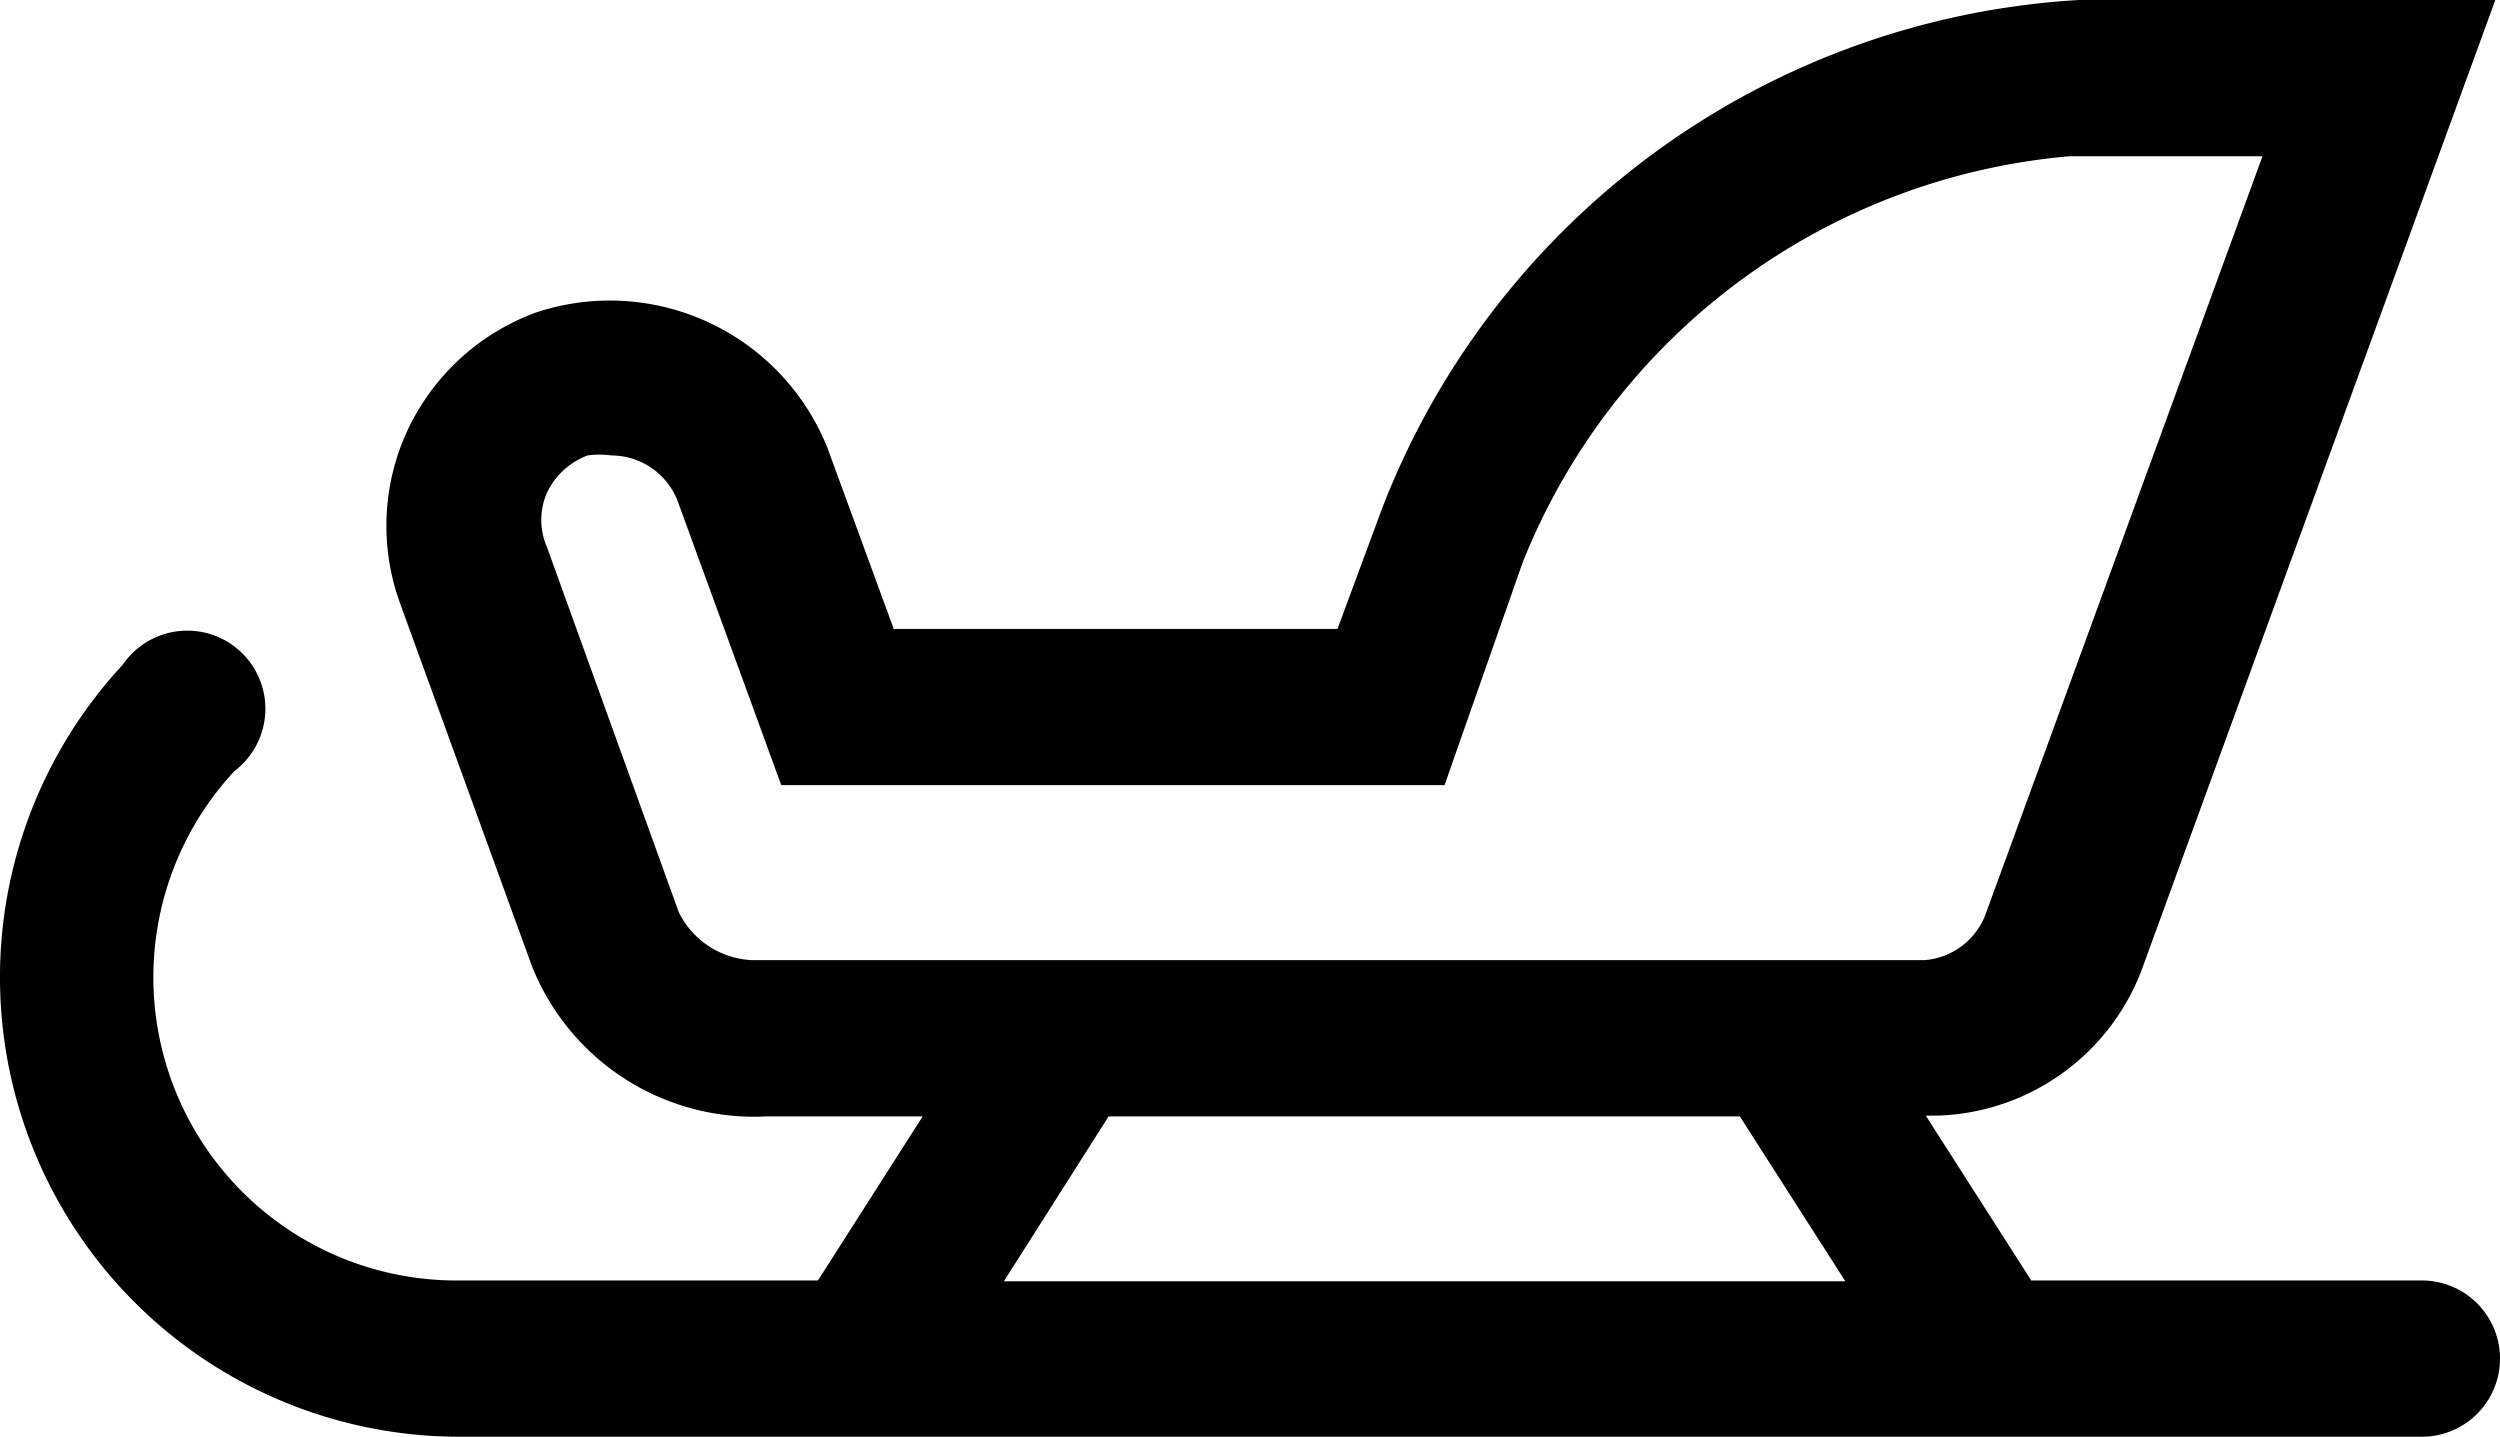
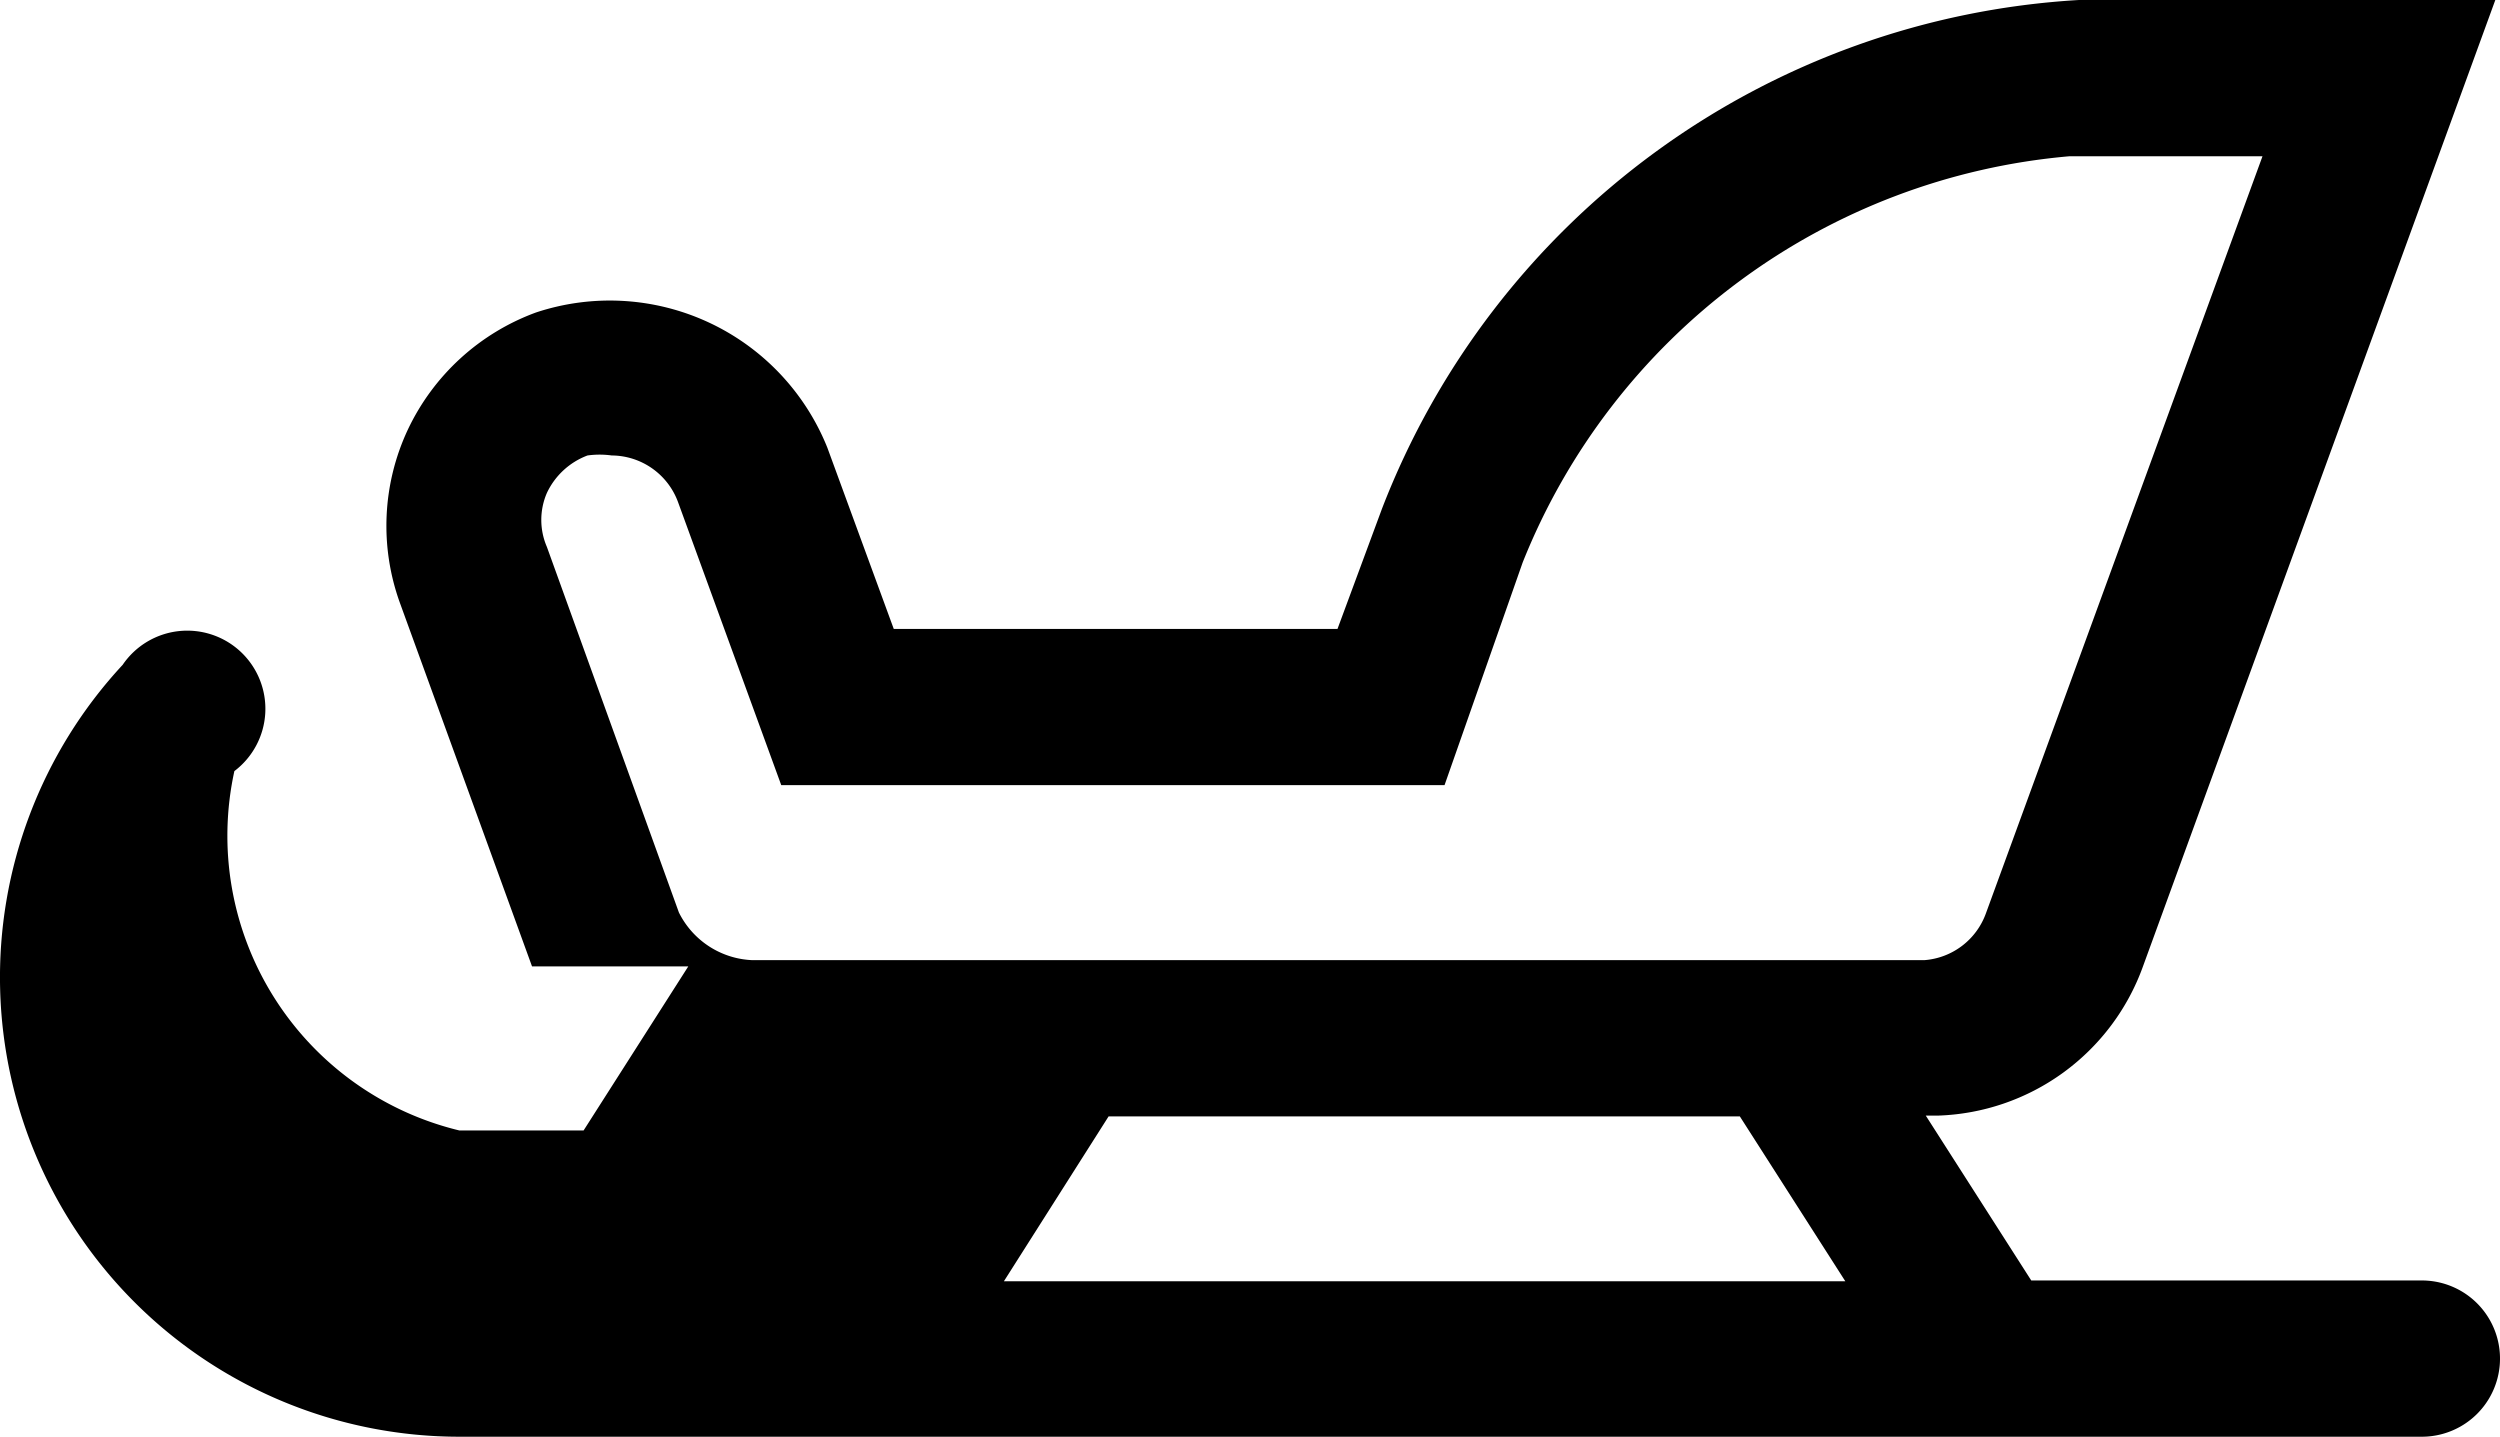
<svg xmlns="http://www.w3.org/2000/svg" viewBox="0 0 32 18.39">
-   <path d="M31 16.39h-5l-1.35-2.11h.15a2.89 2.89 0 0 0 2.63-1.91L31.94 0h-5.33a10.2 10.2 0 0 0-8.92 6.51l-.57 1.54h-5.68l-.85-2.32A3 3 0 0 0 6.86 4a2.93 2.93 0 0 0-1.64 1.5 2.9 2.9 0 0 0-.1 2.22l1.69 4.65a3.06 3.06 0 0 0 3 1.92h2l-1.34 2.1H5.88A3.88 3.88 0 0 1 3 9.87a1 1 0 1 0-1.43-1.36 5.88 5.88 0 0 0 4.31 9.88H31a1 1 0 0 0 0-2ZM8.69 11.68 7 7a.87.87 0 0 1 0-.69.94.94 0 0 1 .52-.48 1.12 1.12 0 0 1 .31 0 .91.91 0 0 1 .85.6L10 10.05h8.49l1-2.85a8.31 8.31 0 0 1 7-5.2h2.47l-3.54 9.69a.91.91 0 0 1-.79.6h-15a1.1 1.1 0 0 1-.94-.61Zm5.5 2.61h8.08l1.35 2.11H12.85Z" />
+   <path d="M31 16.39h-5l-1.35-2.11h.15a2.89 2.89 0 0 0 2.63-1.91L31.94 0h-5.33a10.2 10.2 0 0 0-8.92 6.51l-.57 1.54h-5.68l-.85-2.32A3 3 0 0 0 6.86 4a2.93 2.93 0 0 0-1.64 1.5 2.9 2.9 0 0 0-.1 2.22l1.69 4.65h2l-1.34 2.1H5.88A3.88 3.88 0 0 1 3 9.87a1 1 0 1 0-1.43-1.36 5.88 5.88 0 0 0 4.31 9.88H31a1 1 0 0 0 0-2ZM8.69 11.68 7 7a.87.87 0 0 1 0-.69.94.94 0 0 1 .52-.48 1.12 1.12 0 0 1 .31 0 .91.91 0 0 1 .85.6L10 10.05h8.49l1-2.85a8.31 8.31 0 0 1 7-5.2h2.47l-3.54 9.69a.91.91 0 0 1-.79.6h-15a1.1 1.1 0 0 1-.94-.61Zm5.5 2.61h8.08l1.35 2.11H12.85Z" />
</svg>